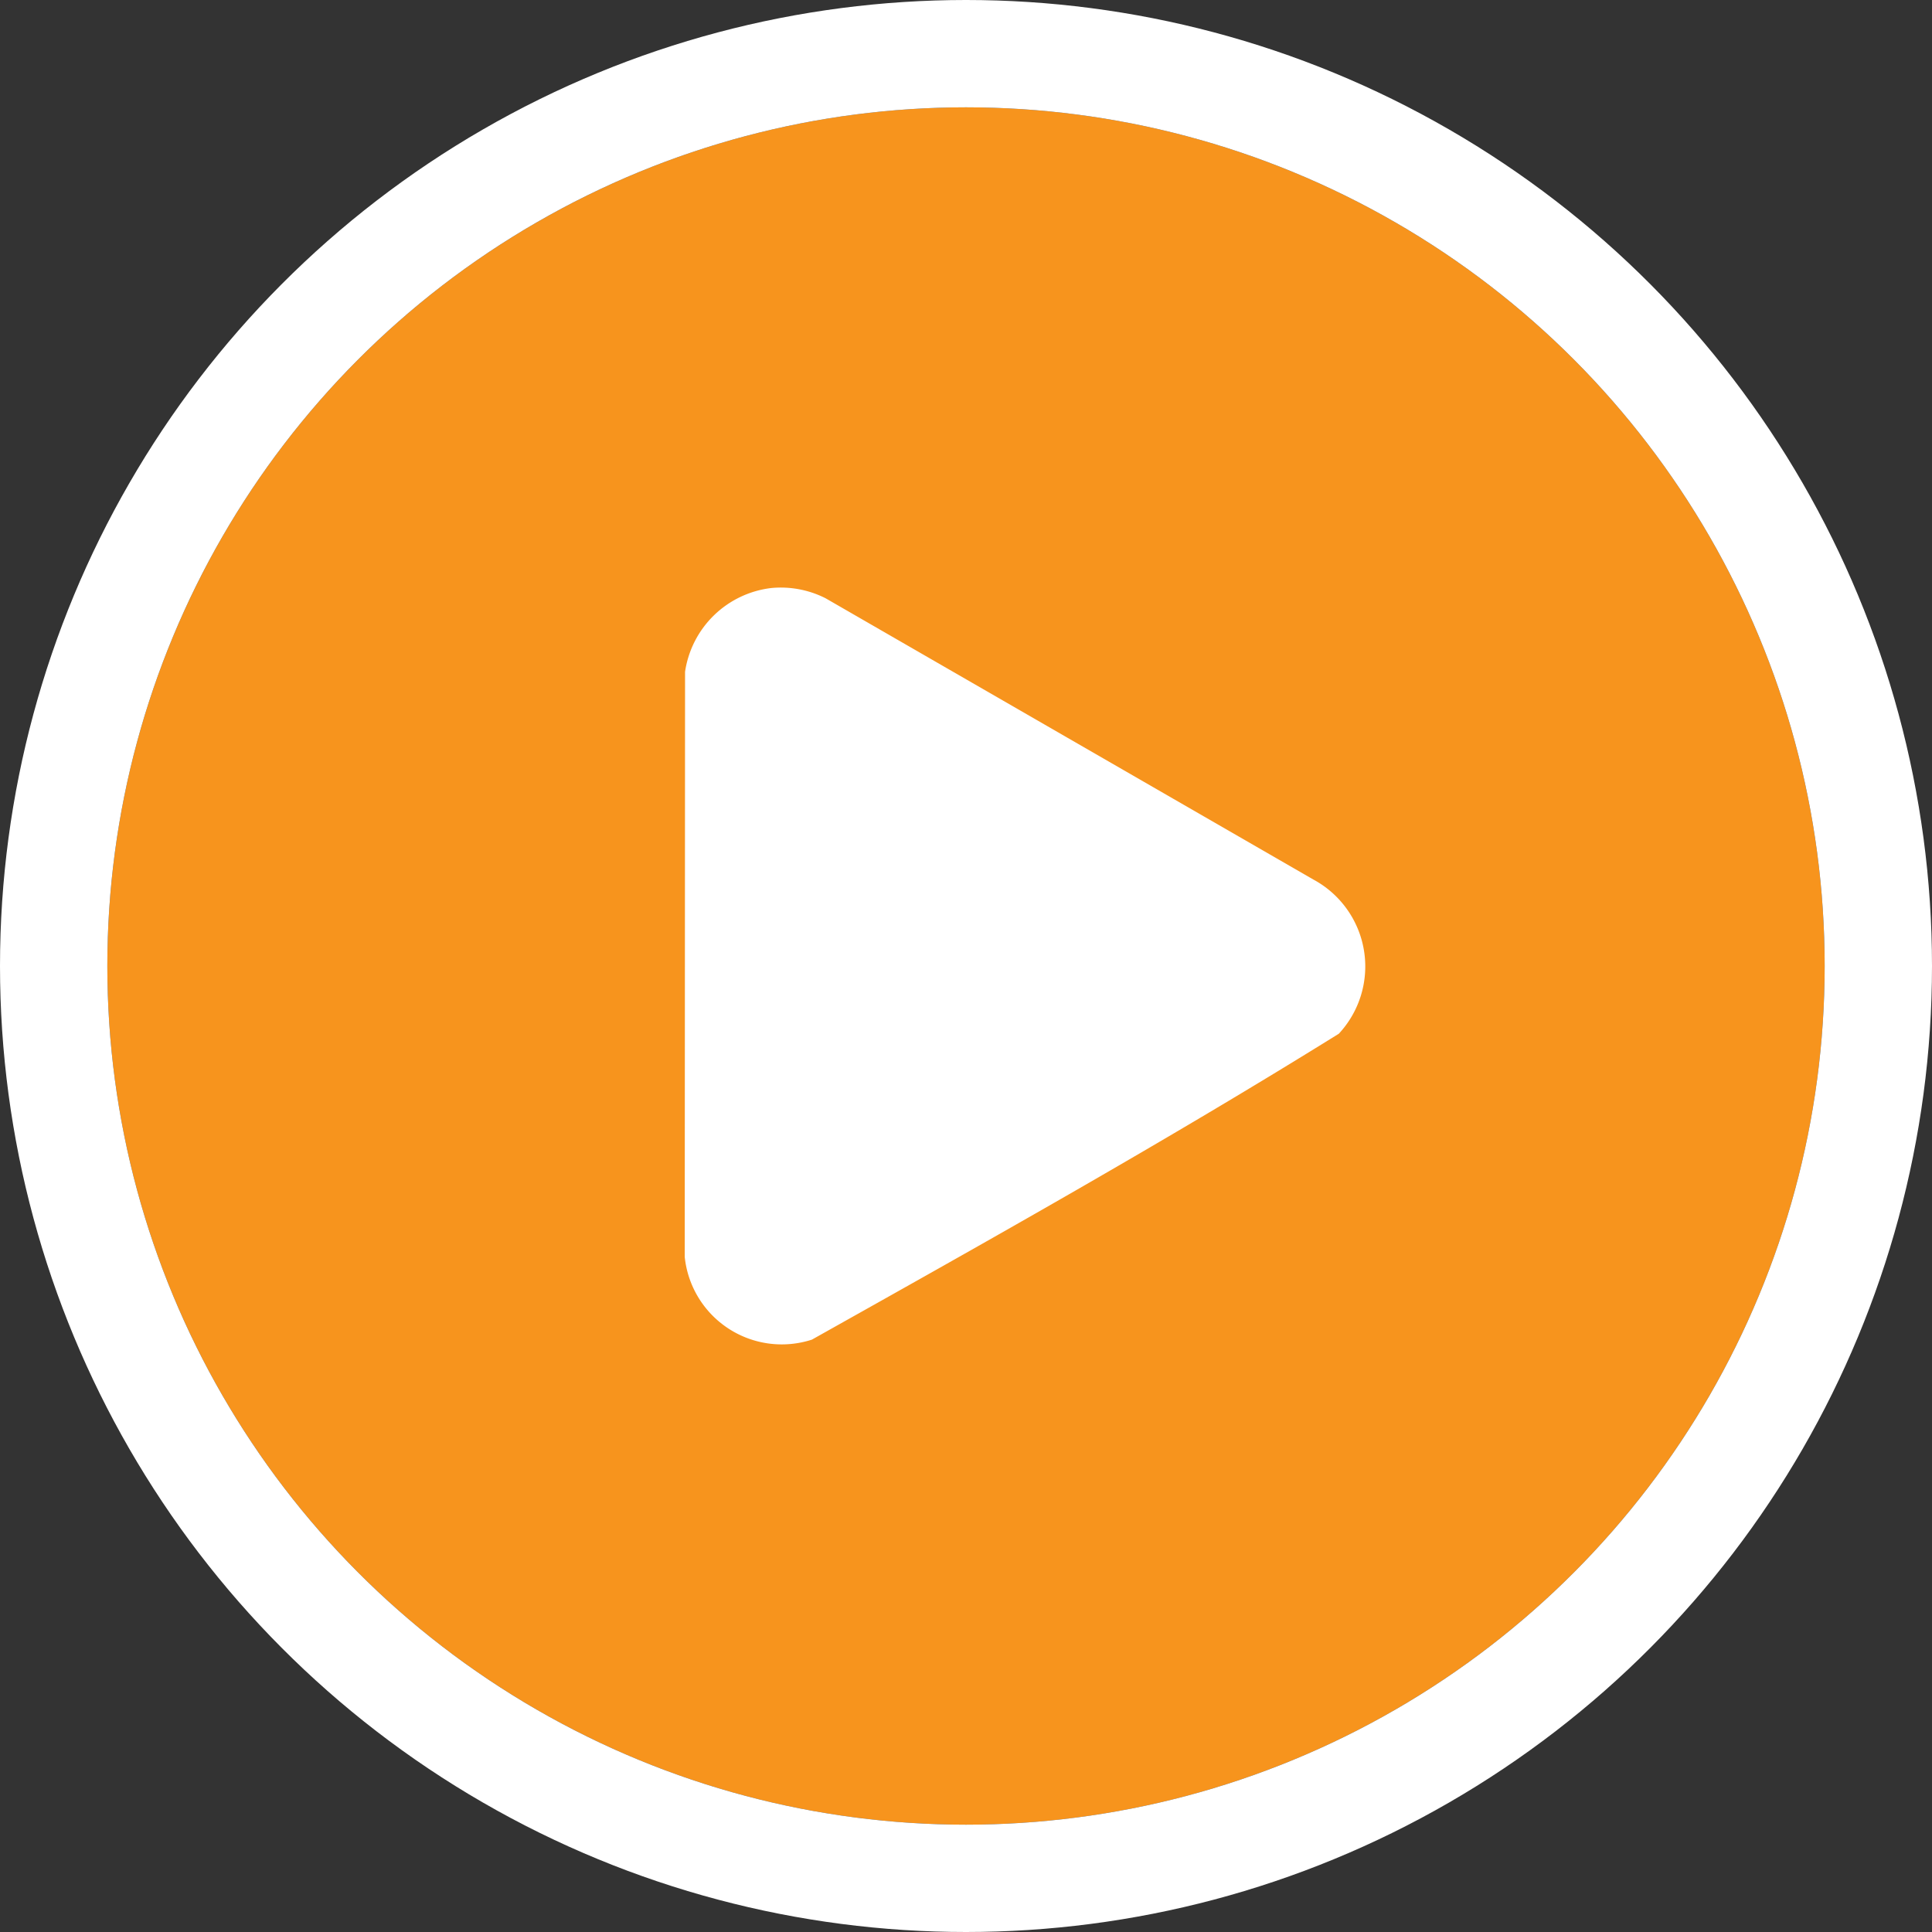
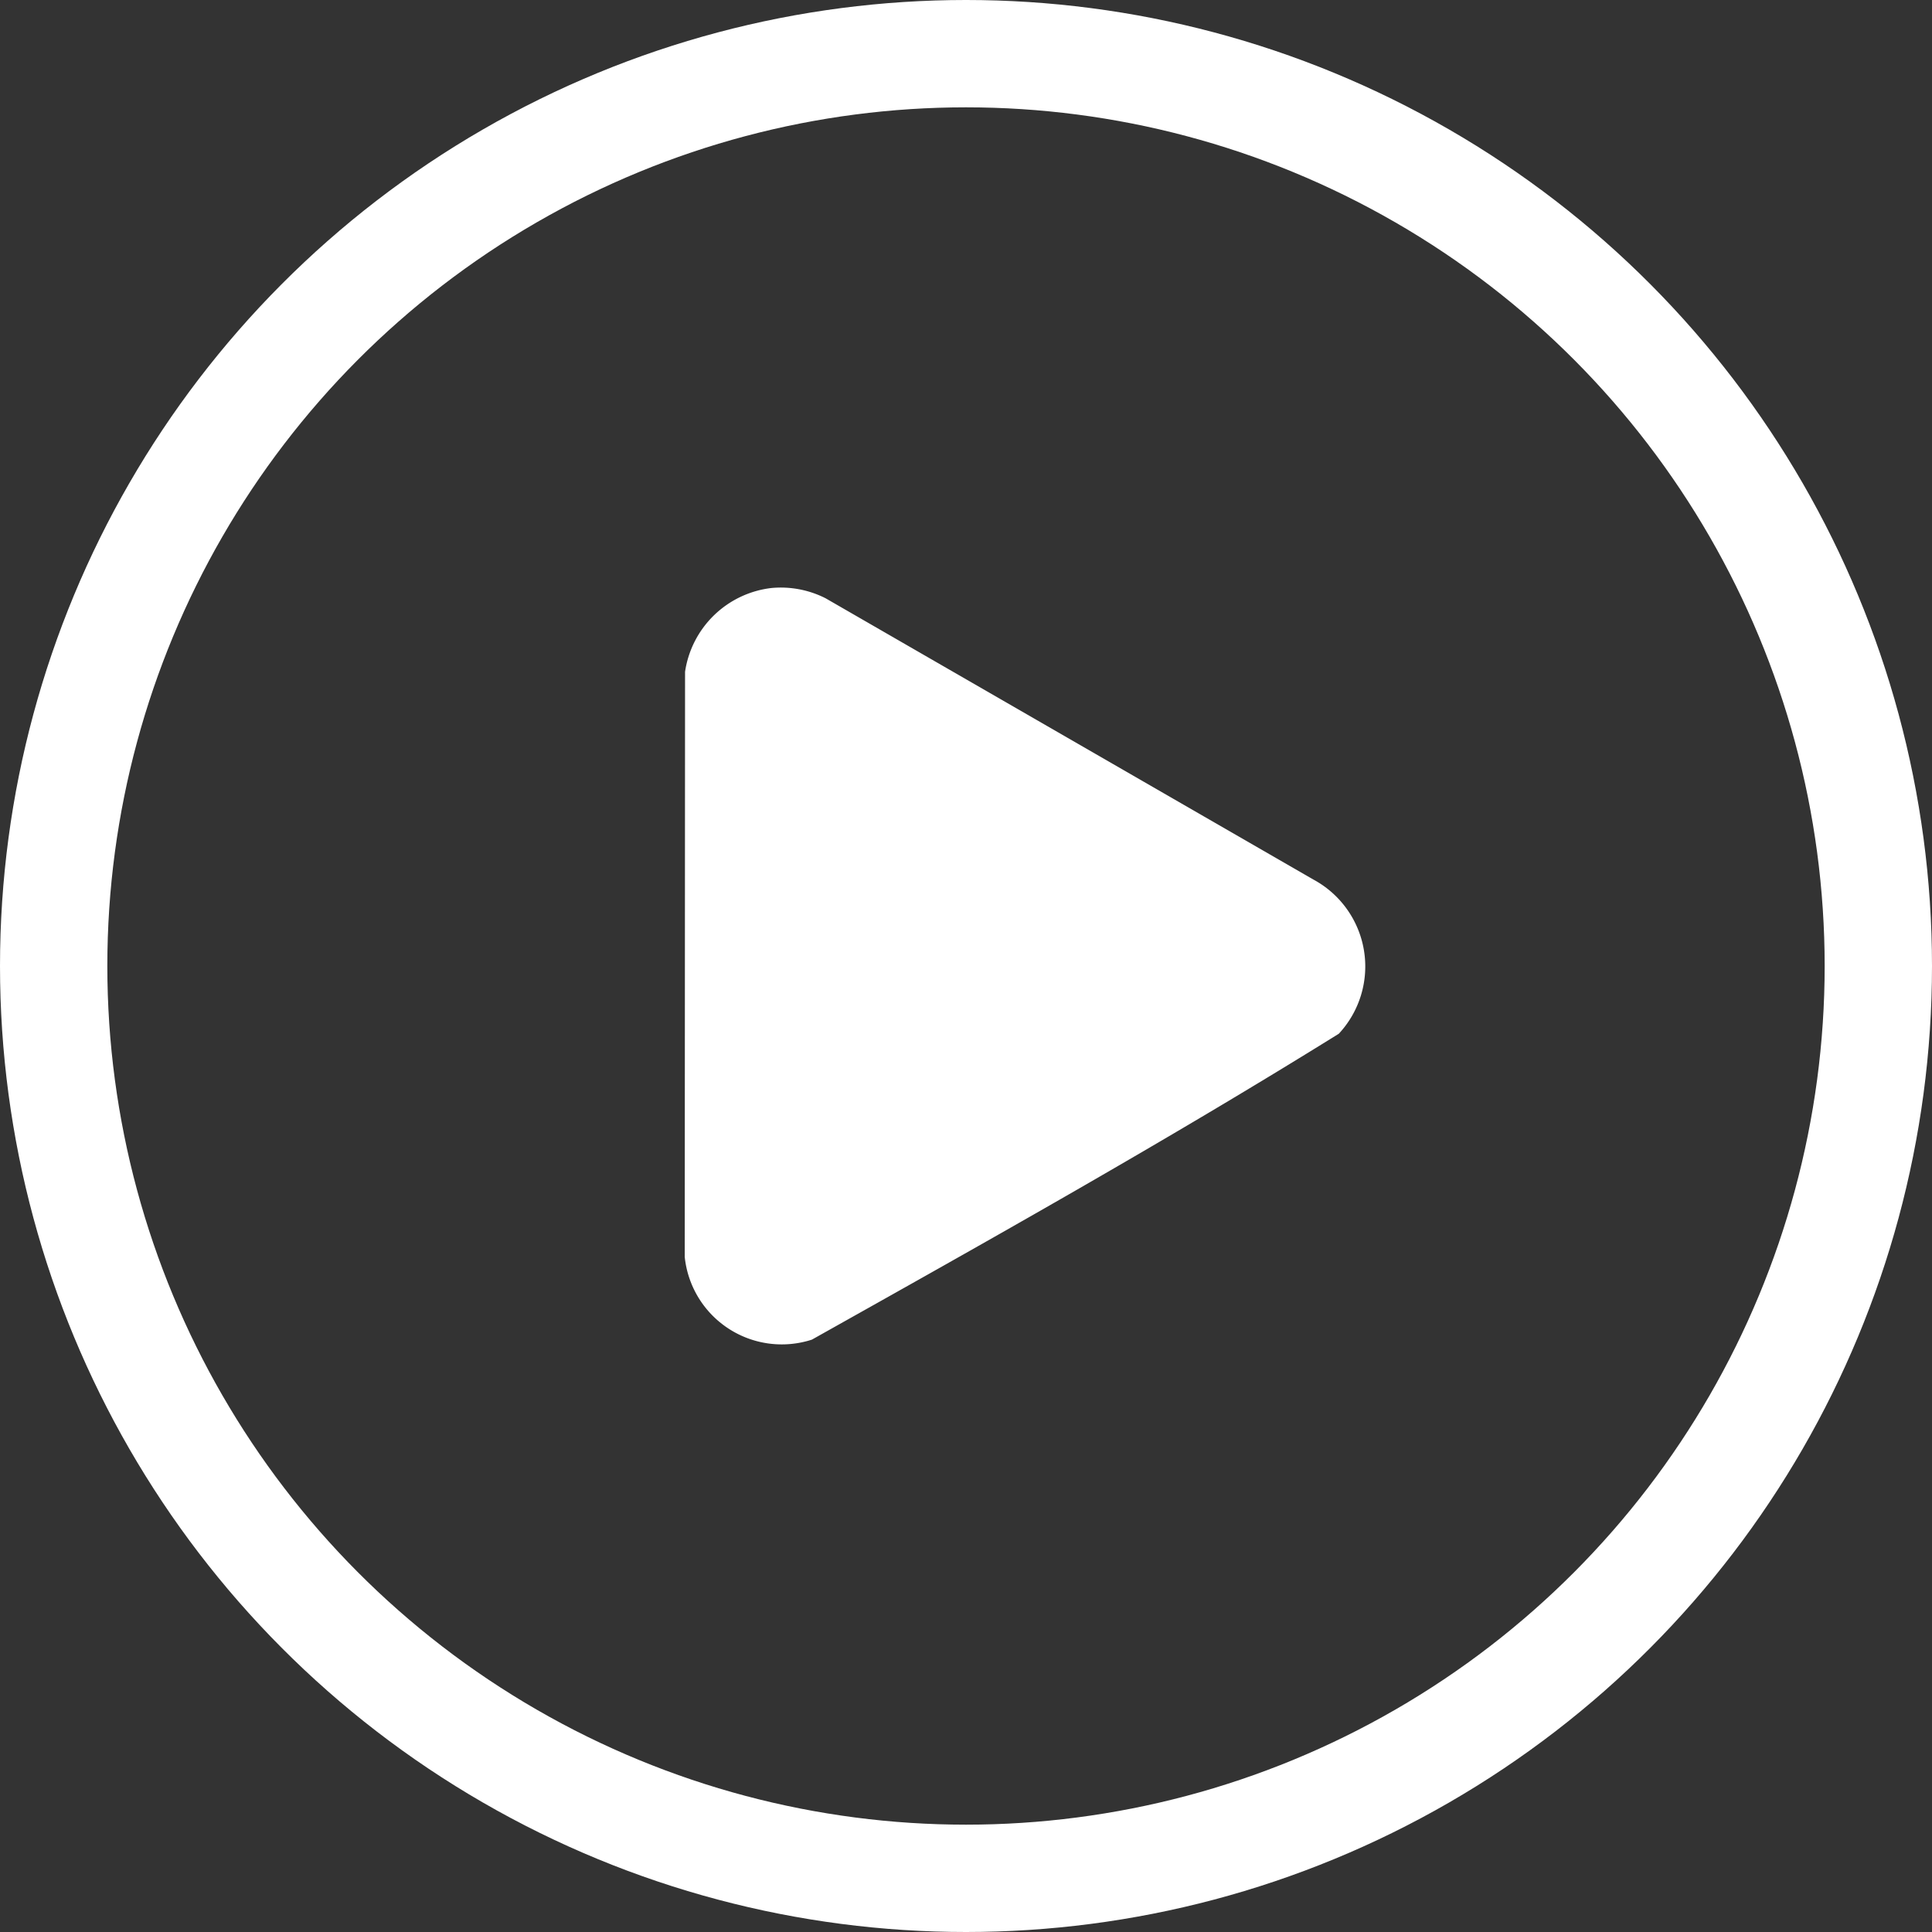
<svg xmlns="http://www.w3.org/2000/svg" width="36" height="36" viewBox="0 0 36 36">
  <rect x="0" y="0" width="36" height="36" fill="#333333" stroke="none" />
  <defs>
    <clipPath id="clip-path">
      <rect id="Rectangle_4" data-name="Rectangle 4" width="12.68" height="14.107" fill="#fff" />
    </clipPath>
  </defs>
  <g id="play-blue" transform="translate(-208.529 -586.529)">
    <g id="Ellipse_15" data-name="Ellipse 15" transform="translate(210.529 588.529)" fill="#f7941d" stroke="#fff" stroke-width="2">
-       <circle cx="16" cy="16" r="16" stroke="none" />
      <circle cx="16" cy="16" r="17" fill="none" />
    </g>
    <g id="Group_20" data-name="Group 20" transform="translate(221.288 597.476)">
      <g id="Group_19" data-name="Group 19" clip-path="url(#clip-path)">
        <path id="Path_114" data-name="Path 114" d="M1.613.009A1.847,1.847,0,0,1,2.625.2l9.087,5.24a1.84,1.84,0,0,1,.476,2.874c-3.207,1.994-6.521,3.851-9.818,5.7A1.818,1.818,0,0,1,0,12.474L.006,1.57A1.843,1.843,0,0,1,1.613.009" transform="translate(0 0.001)" fill="#fff" />
      </g>
    </g>
  </g>
</svg>